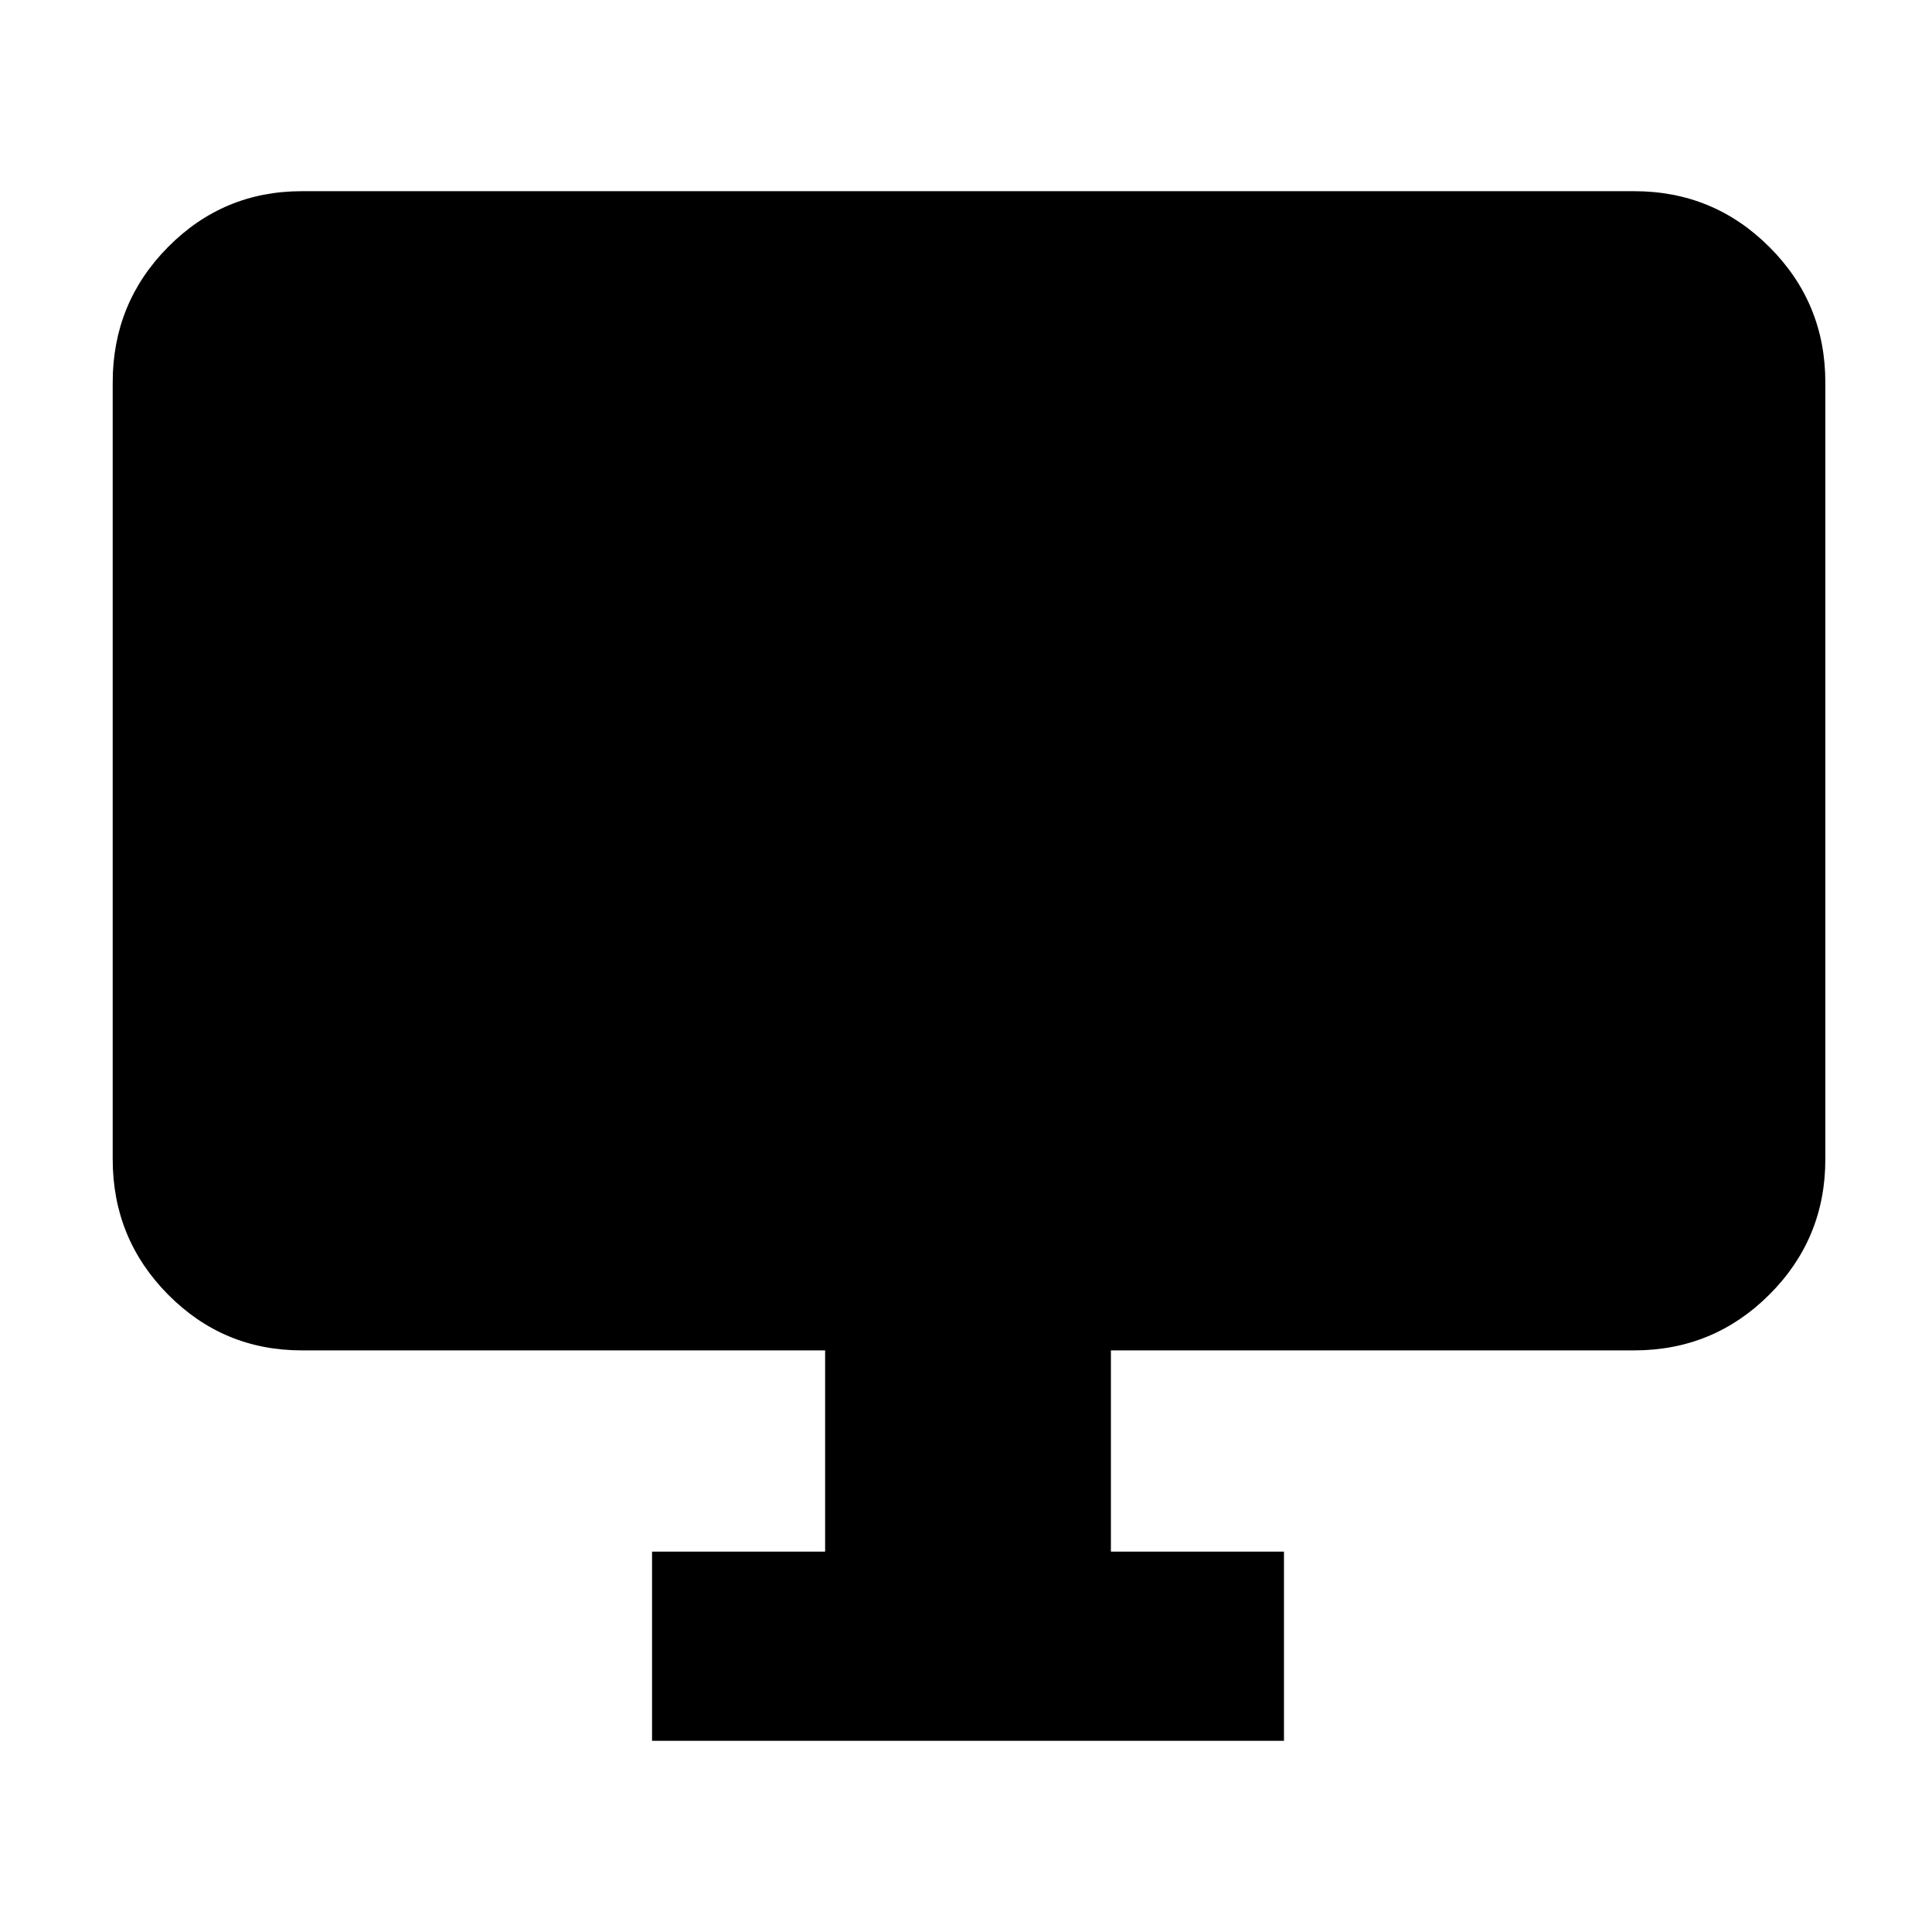
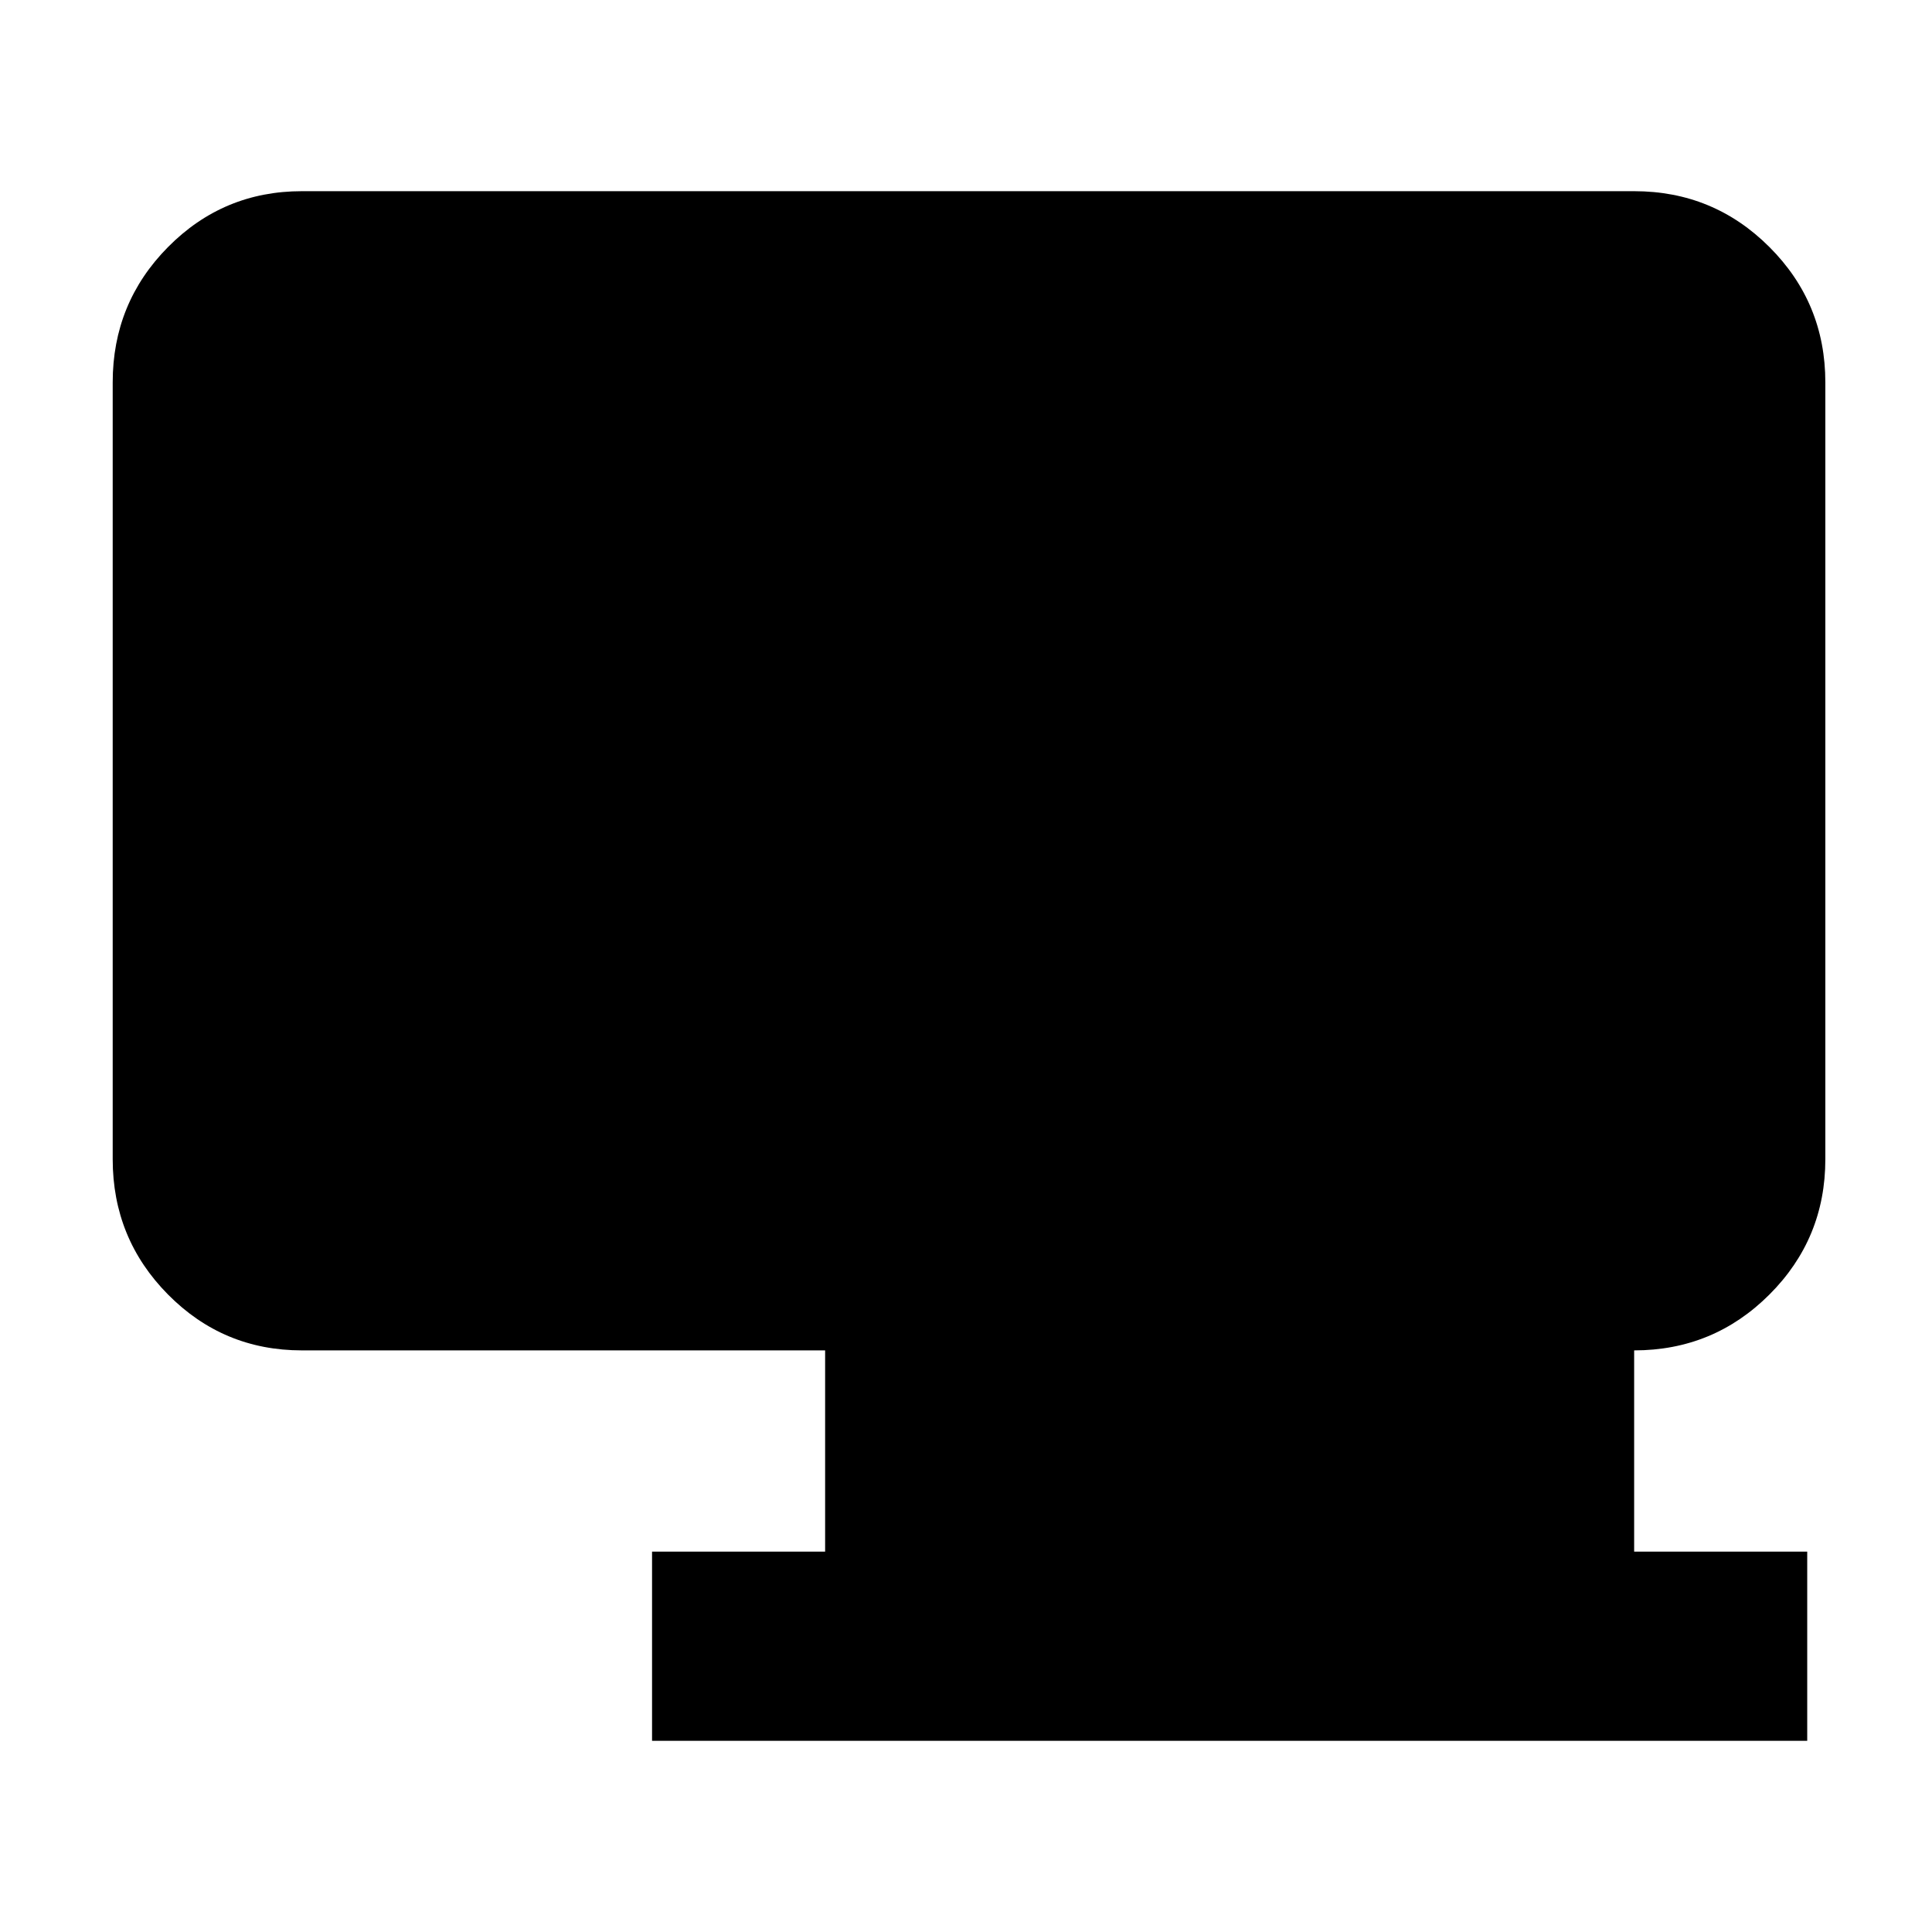
<svg xmlns="http://www.w3.org/2000/svg" height="48" viewBox="0 96 960 960" width="48">
-   <path d="M324 961v-94h86V767H150q-39.05 0-66.525-27.769Q56 711.463 56 672V286q0-39.463 27.475-67.231Q110.95 191 150 191h662q39.463 0 67.231 27.769Q907 246.537 907 286v386q0 39.463-27.769 67.231Q851.463 767 812 767H552v100h86v94H324Z" />
+   <path d="M324 961v-94h86V767H150q-39.05 0-66.525-27.769Q56 711.463 56 672V286q0-39.463 27.475-67.231Q110.95 191 150 191h662q39.463 0 67.231 27.769Q907 246.537 907 286v386q0 39.463-27.769 67.231Q851.463 767 812 767v100h86v94H324Z" />
</svg>